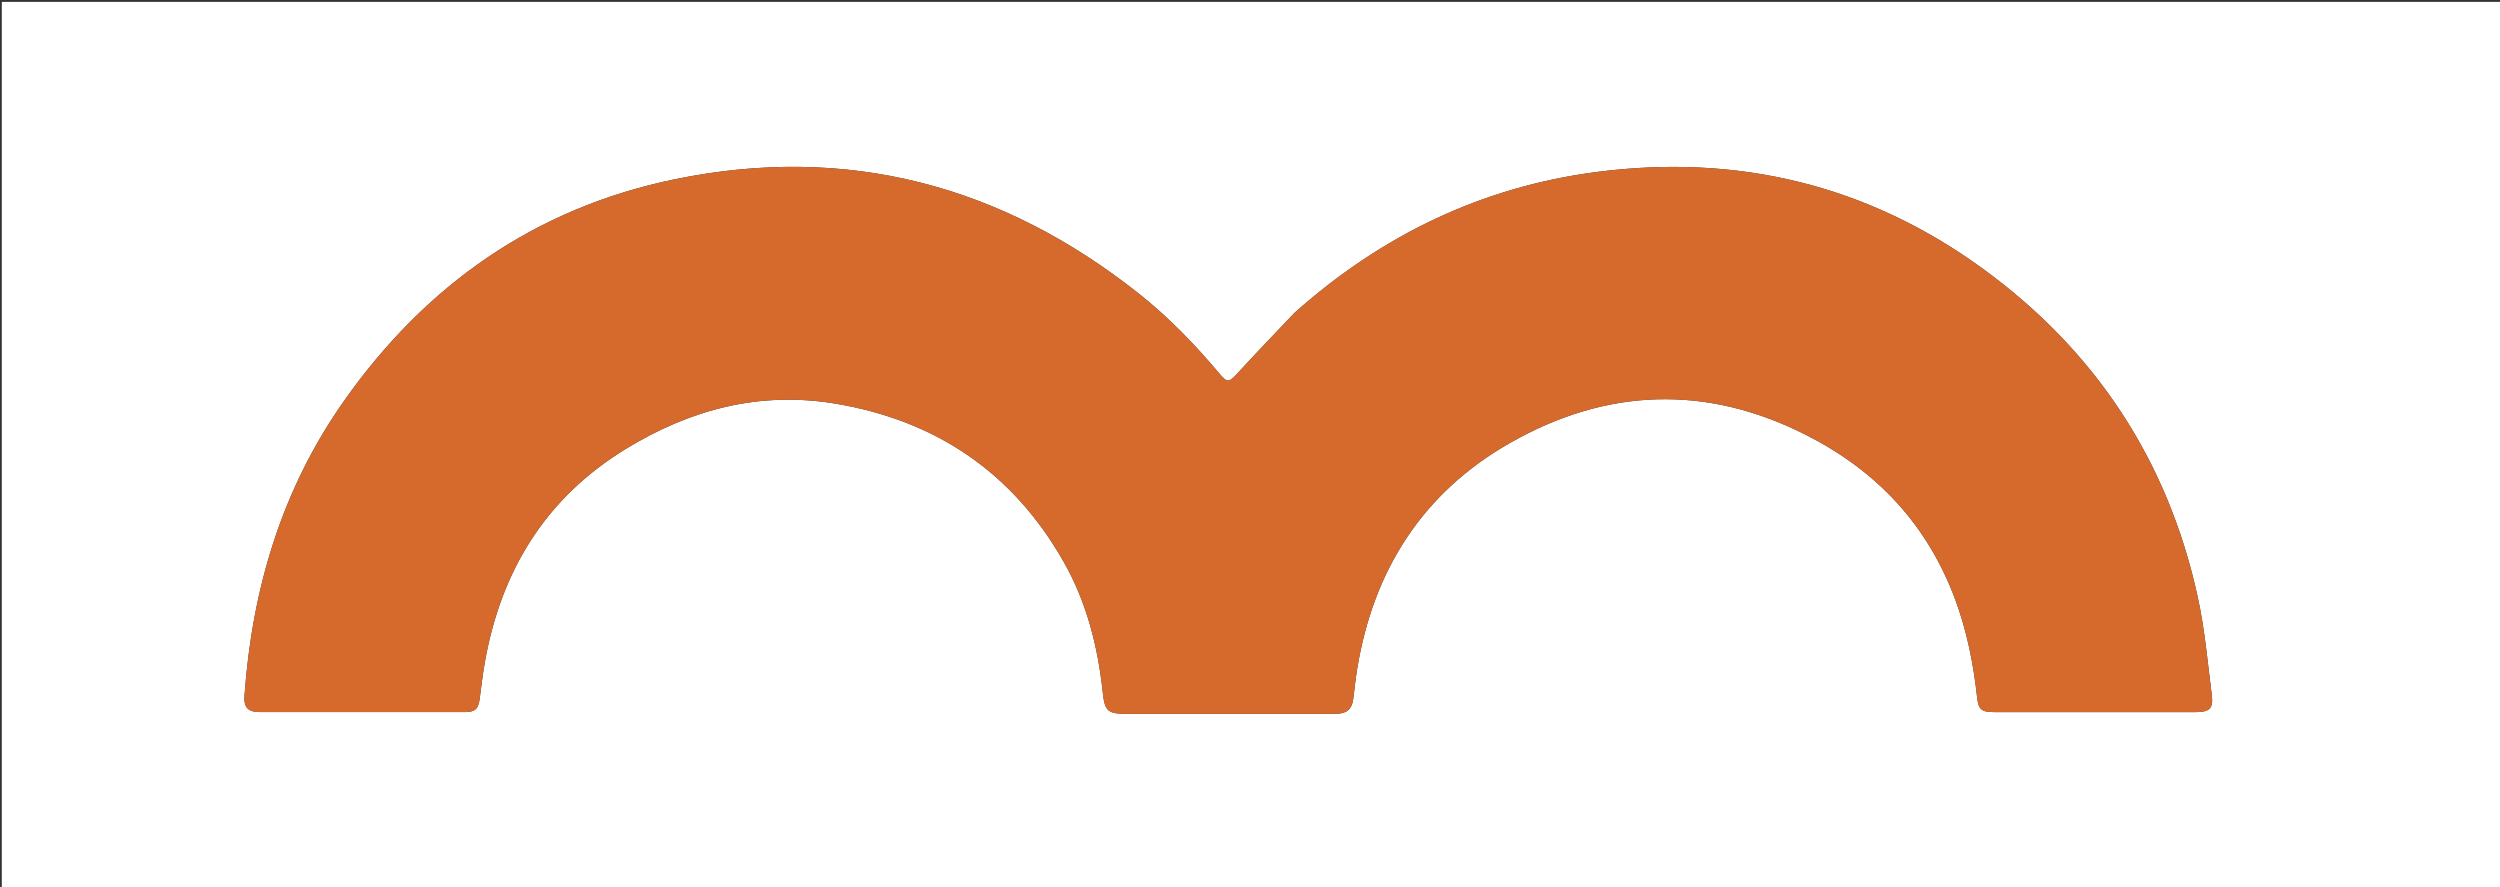
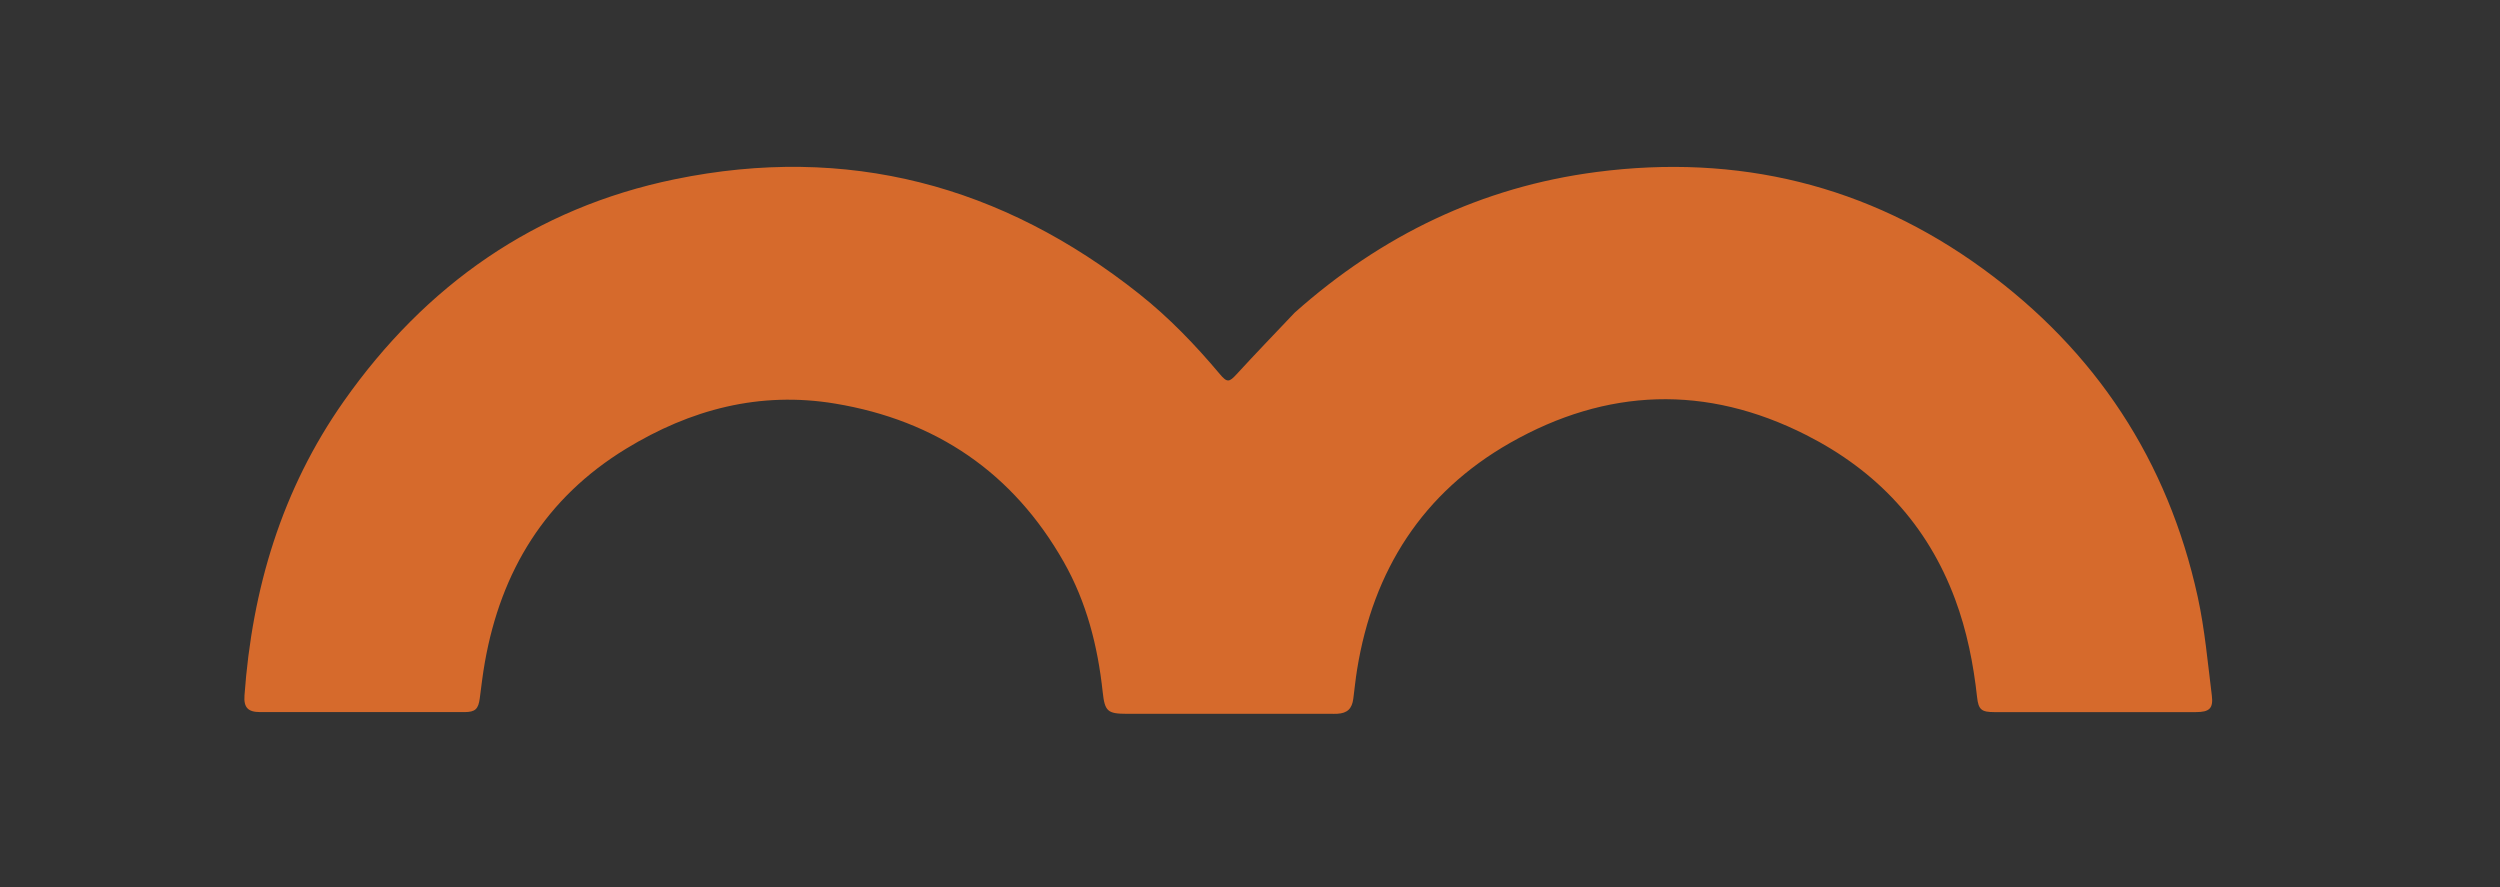
<svg xmlns="http://www.w3.org/2000/svg" version="1.1" id="Layer_1" x="0px" y="0px" width="100%" viewBox="0 0 1474 523" enable-background="new 0 0 1474 523" xml:space="preserve">
  <rect x="0" y="0" width="1474" height="523" fill="#333333" stroke="none" />
-   <path fill="#FFFFFF" opacity="1" stroke="none" d=" M911,524   C607.371,524 304.243,524 1.057,524   C1.057,349.726 1.057,175.453 1.057,1.09   C492.212,1.09 983.424,1.09 1474.818,1.09   C1474.818,175.333 1474.818,349.667 1474.818,524   C1287.119,524 1099.31,524 911,524  M763.088,184.579   C751.767,196.554 740.326,208.419 729.184,220.559   C724.714,225.429 723.54,225.723 719.152,220.495   C704.762,203.349 689.29,187.268 671.733,173.333   C590.78,109.078 499.416,84.796 397.913,105.679   C315.537,122.627 250.906,168.02 202.654,236.647   C166.113,288.618 148.668,347.195 144.145,410.046   C143.637,417.108 146.186,419.842 153.349,419.847   C193.515,419.879 233.682,419.873 273.848,419.85   C280.209,419.846 282.051,418.048 282.867,411.75   C283.786,404.654 284.62,397.537 285.865,390.496   C295.407,336.518 321.687,293.549 369.091,264.599   C407.088,241.393 447.904,230.557 492.403,237.962   C551.905,247.864 597.298,278.658 627.196,331.332   C640.643,355.022 647.239,380.955 650.135,407.903   C651.372,419.41 652.969,420.861 664.459,420.861   C704.459,420.862 744.459,420.861 784.459,420.861   C785.792,420.861 787.129,420.918 788.458,420.841   C794.382,420.499 797.14,417.892 797.905,411.964   C798.651,406.181 799.228,400.371 800.161,394.619   C809.646,336.181 838.822,290.423 890.442,261.074   C947.3,228.746 1005.93,226.578 1064.931,256.48   C1106.544,277.57 1136.37,309.332 1152.73,353.292   C1159.681,371.972 1163.532,391.351 1165.696,411.128   C1166.497,418.448 1168.385,419.853 1175.708,419.856   C1215.375,419.871 1255.041,419.871 1294.707,419.858   C1302.61,419.856 1305.06,417.75 1304.097,410.084   C1301.653,390.615 1299.943,370.939 1295.757,351.824   C1278.155,271.45 1235.487,206.825 1169.19,158.519   C1101.167,108.954 1024.454,90.571 941.25,101.415   C873.591,110.234 814.534,138.732 763.088,184.579  z" />
  <path fill="#D66A2C" opacity="1" stroke="none" d=" M763.346,184.337   C814.534,138.732 873.591,110.234 941.25,101.415   C1024.454,90.571 1101.167,108.954 1169.19,158.519   C1235.487,206.825 1278.155,271.45 1295.757,351.824   C1299.943,370.939 1301.653,390.615 1304.097,410.084   C1305.06,417.75 1302.61,419.856 1294.707,419.858   C1255.041,419.871 1215.375,419.871 1175.708,419.856   C1168.385,419.853 1166.497,418.448 1165.696,411.128   C1163.532,391.351 1159.681,371.972 1152.73,353.292   C1136.37,309.332 1106.544,277.57 1064.931,256.48   C1005.93,226.578 947.3,228.746 890.442,261.074   C838.822,290.423 809.646,336.181 800.161,394.619   C799.228,400.371 798.651,406.181 797.905,411.964   C797.14,417.892 794.382,420.499 788.458,420.841   C787.129,420.918 785.792,420.861 784.459,420.861   C744.459,420.861 704.459,420.862 664.459,420.861   C652.969,420.861 651.372,419.41 650.135,407.903   C647.239,380.955 640.643,355.022 627.196,331.332   C597.298,278.658 551.905,247.864 492.403,237.962   C447.904,230.557 407.088,241.393 369.091,264.599   C321.687,293.549 295.407,336.518 285.865,390.496   C284.62,397.537 283.786,404.654 282.867,411.75   C282.051,418.048 280.209,419.846 273.848,419.85   C233.682,419.873 193.515,419.879 153.349,419.847   C146.186,419.842 143.637,417.108 144.145,410.046   C148.668,347.195 166.113,288.618 202.654,236.647   C250.906,168.02 315.537,122.627 397.913,105.679   C499.416,84.796 590.78,109.078 671.733,173.333   C689.29,187.268 704.762,203.349 719.152,220.495   C723.54,225.723 724.714,225.429 729.184,220.559   C740.326,208.419 751.767,196.554 763.346,184.337  z" />
</svg>